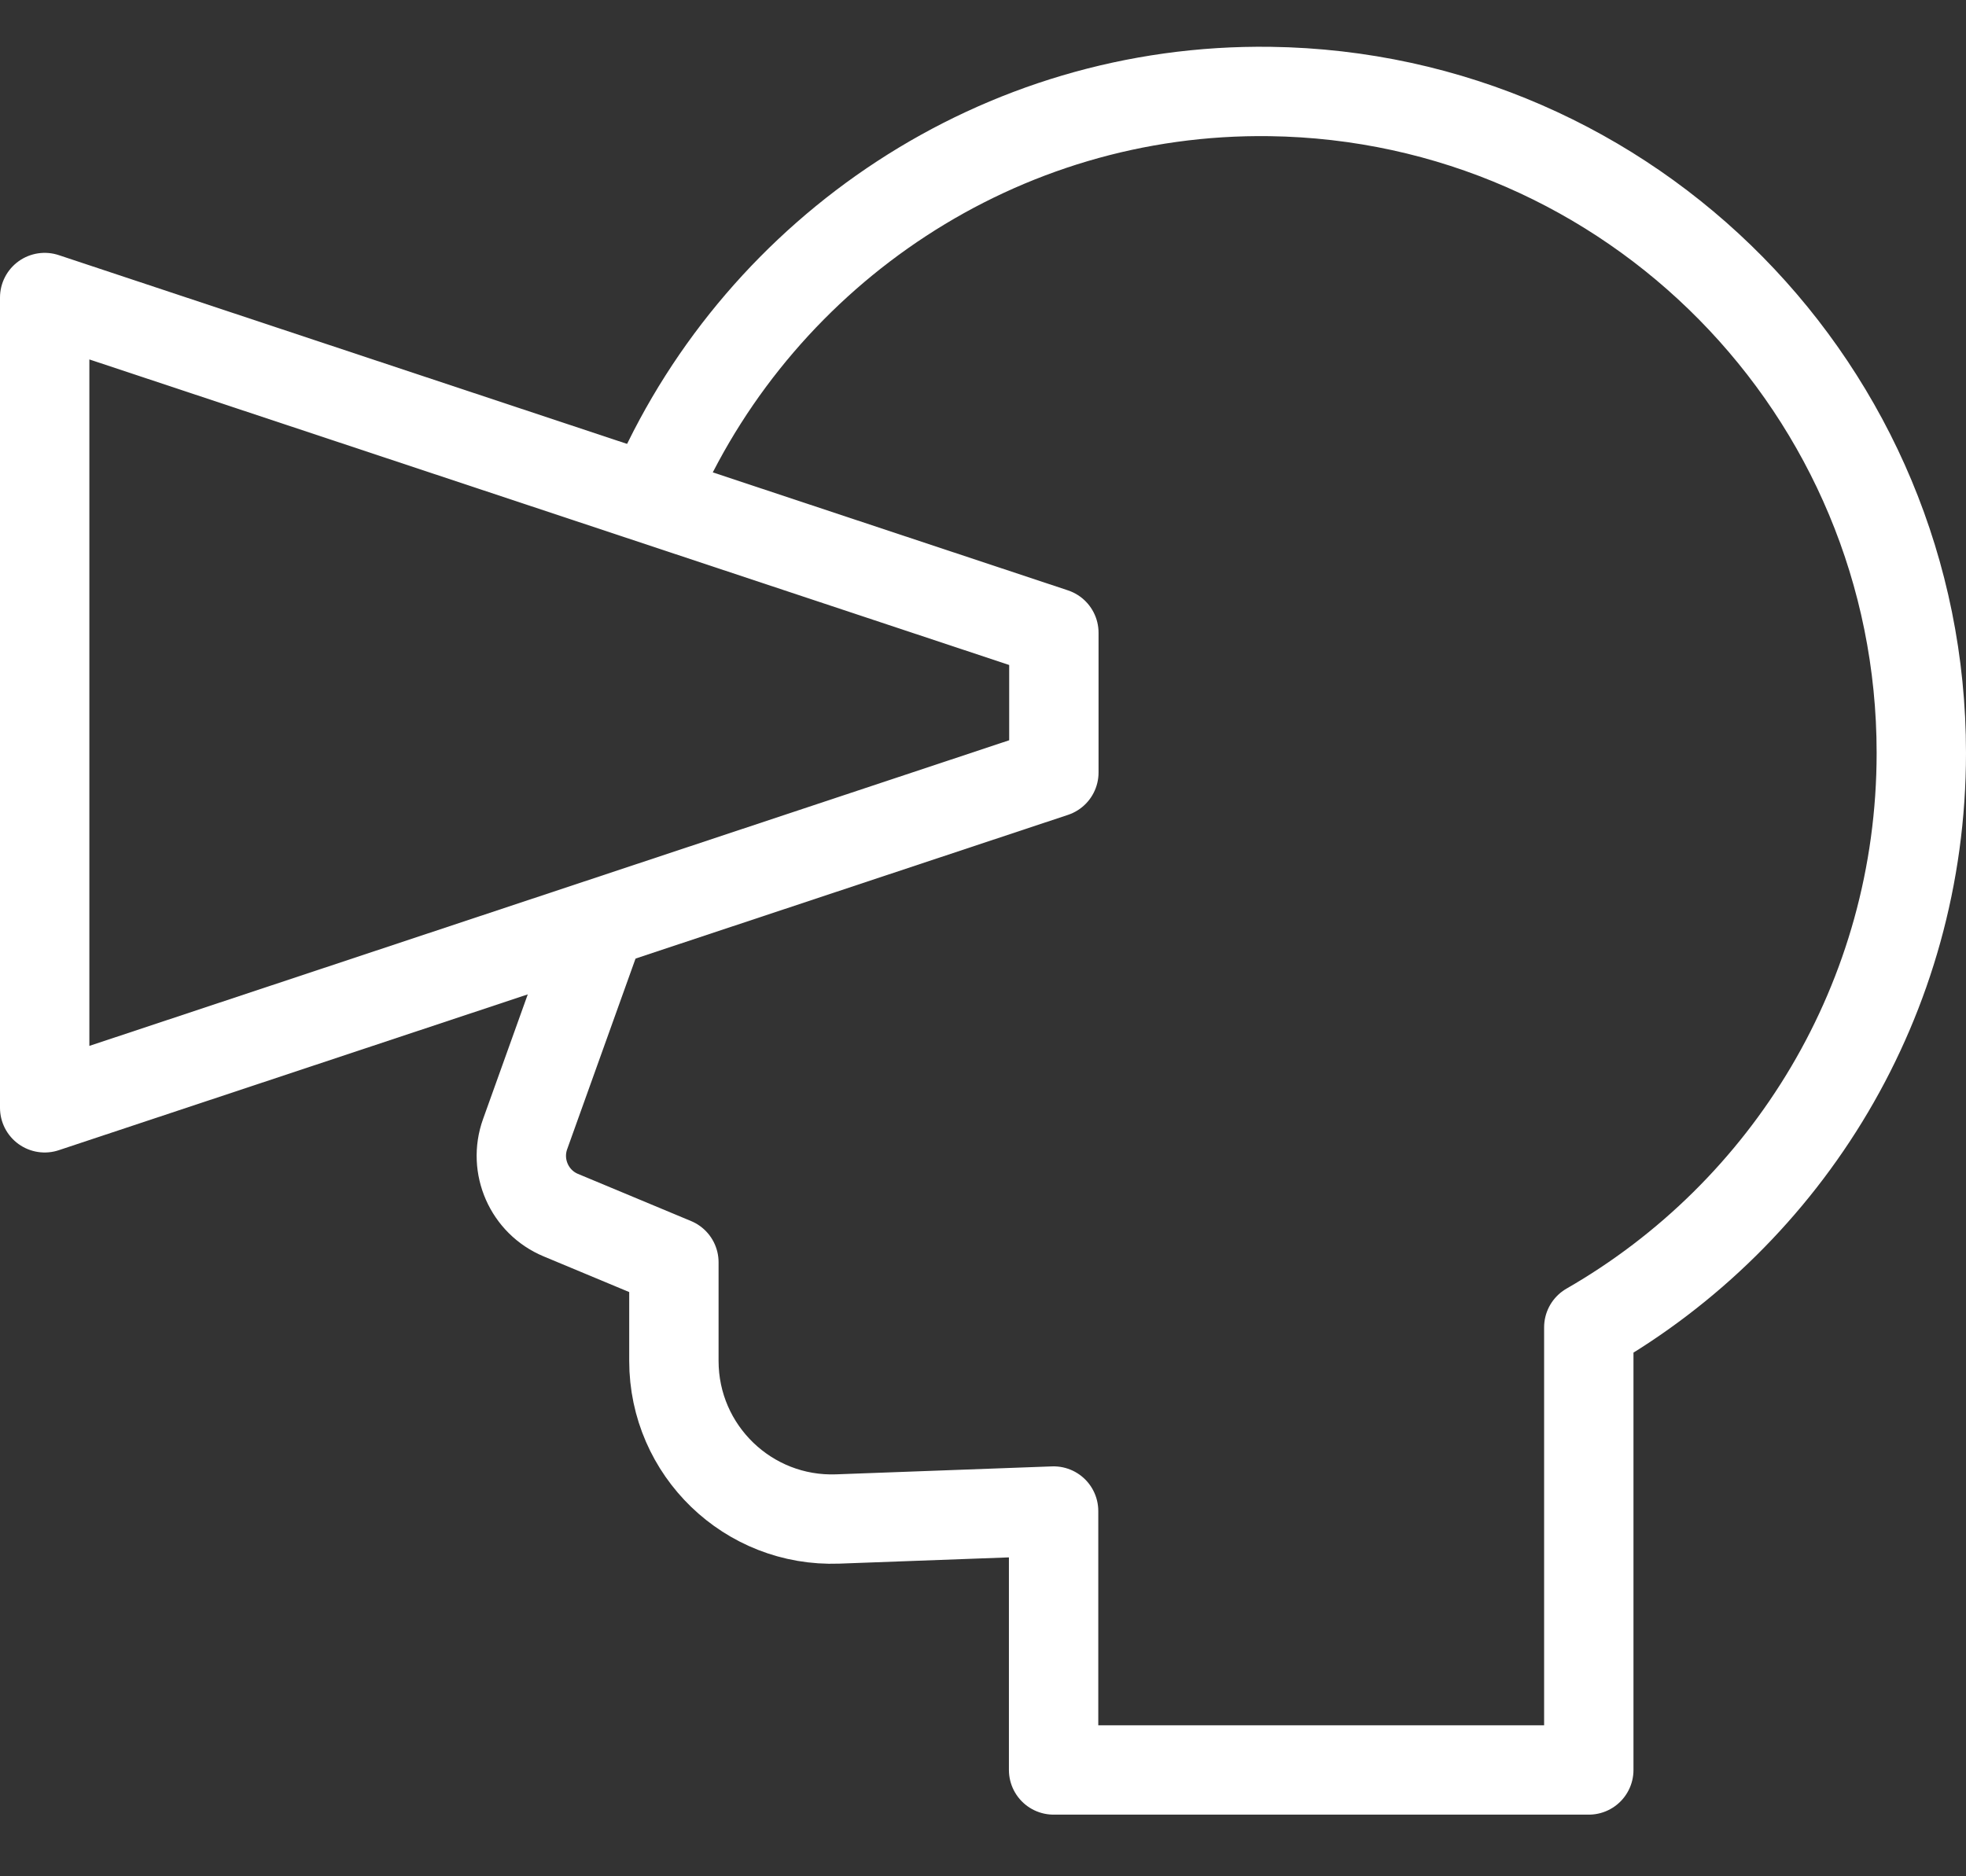
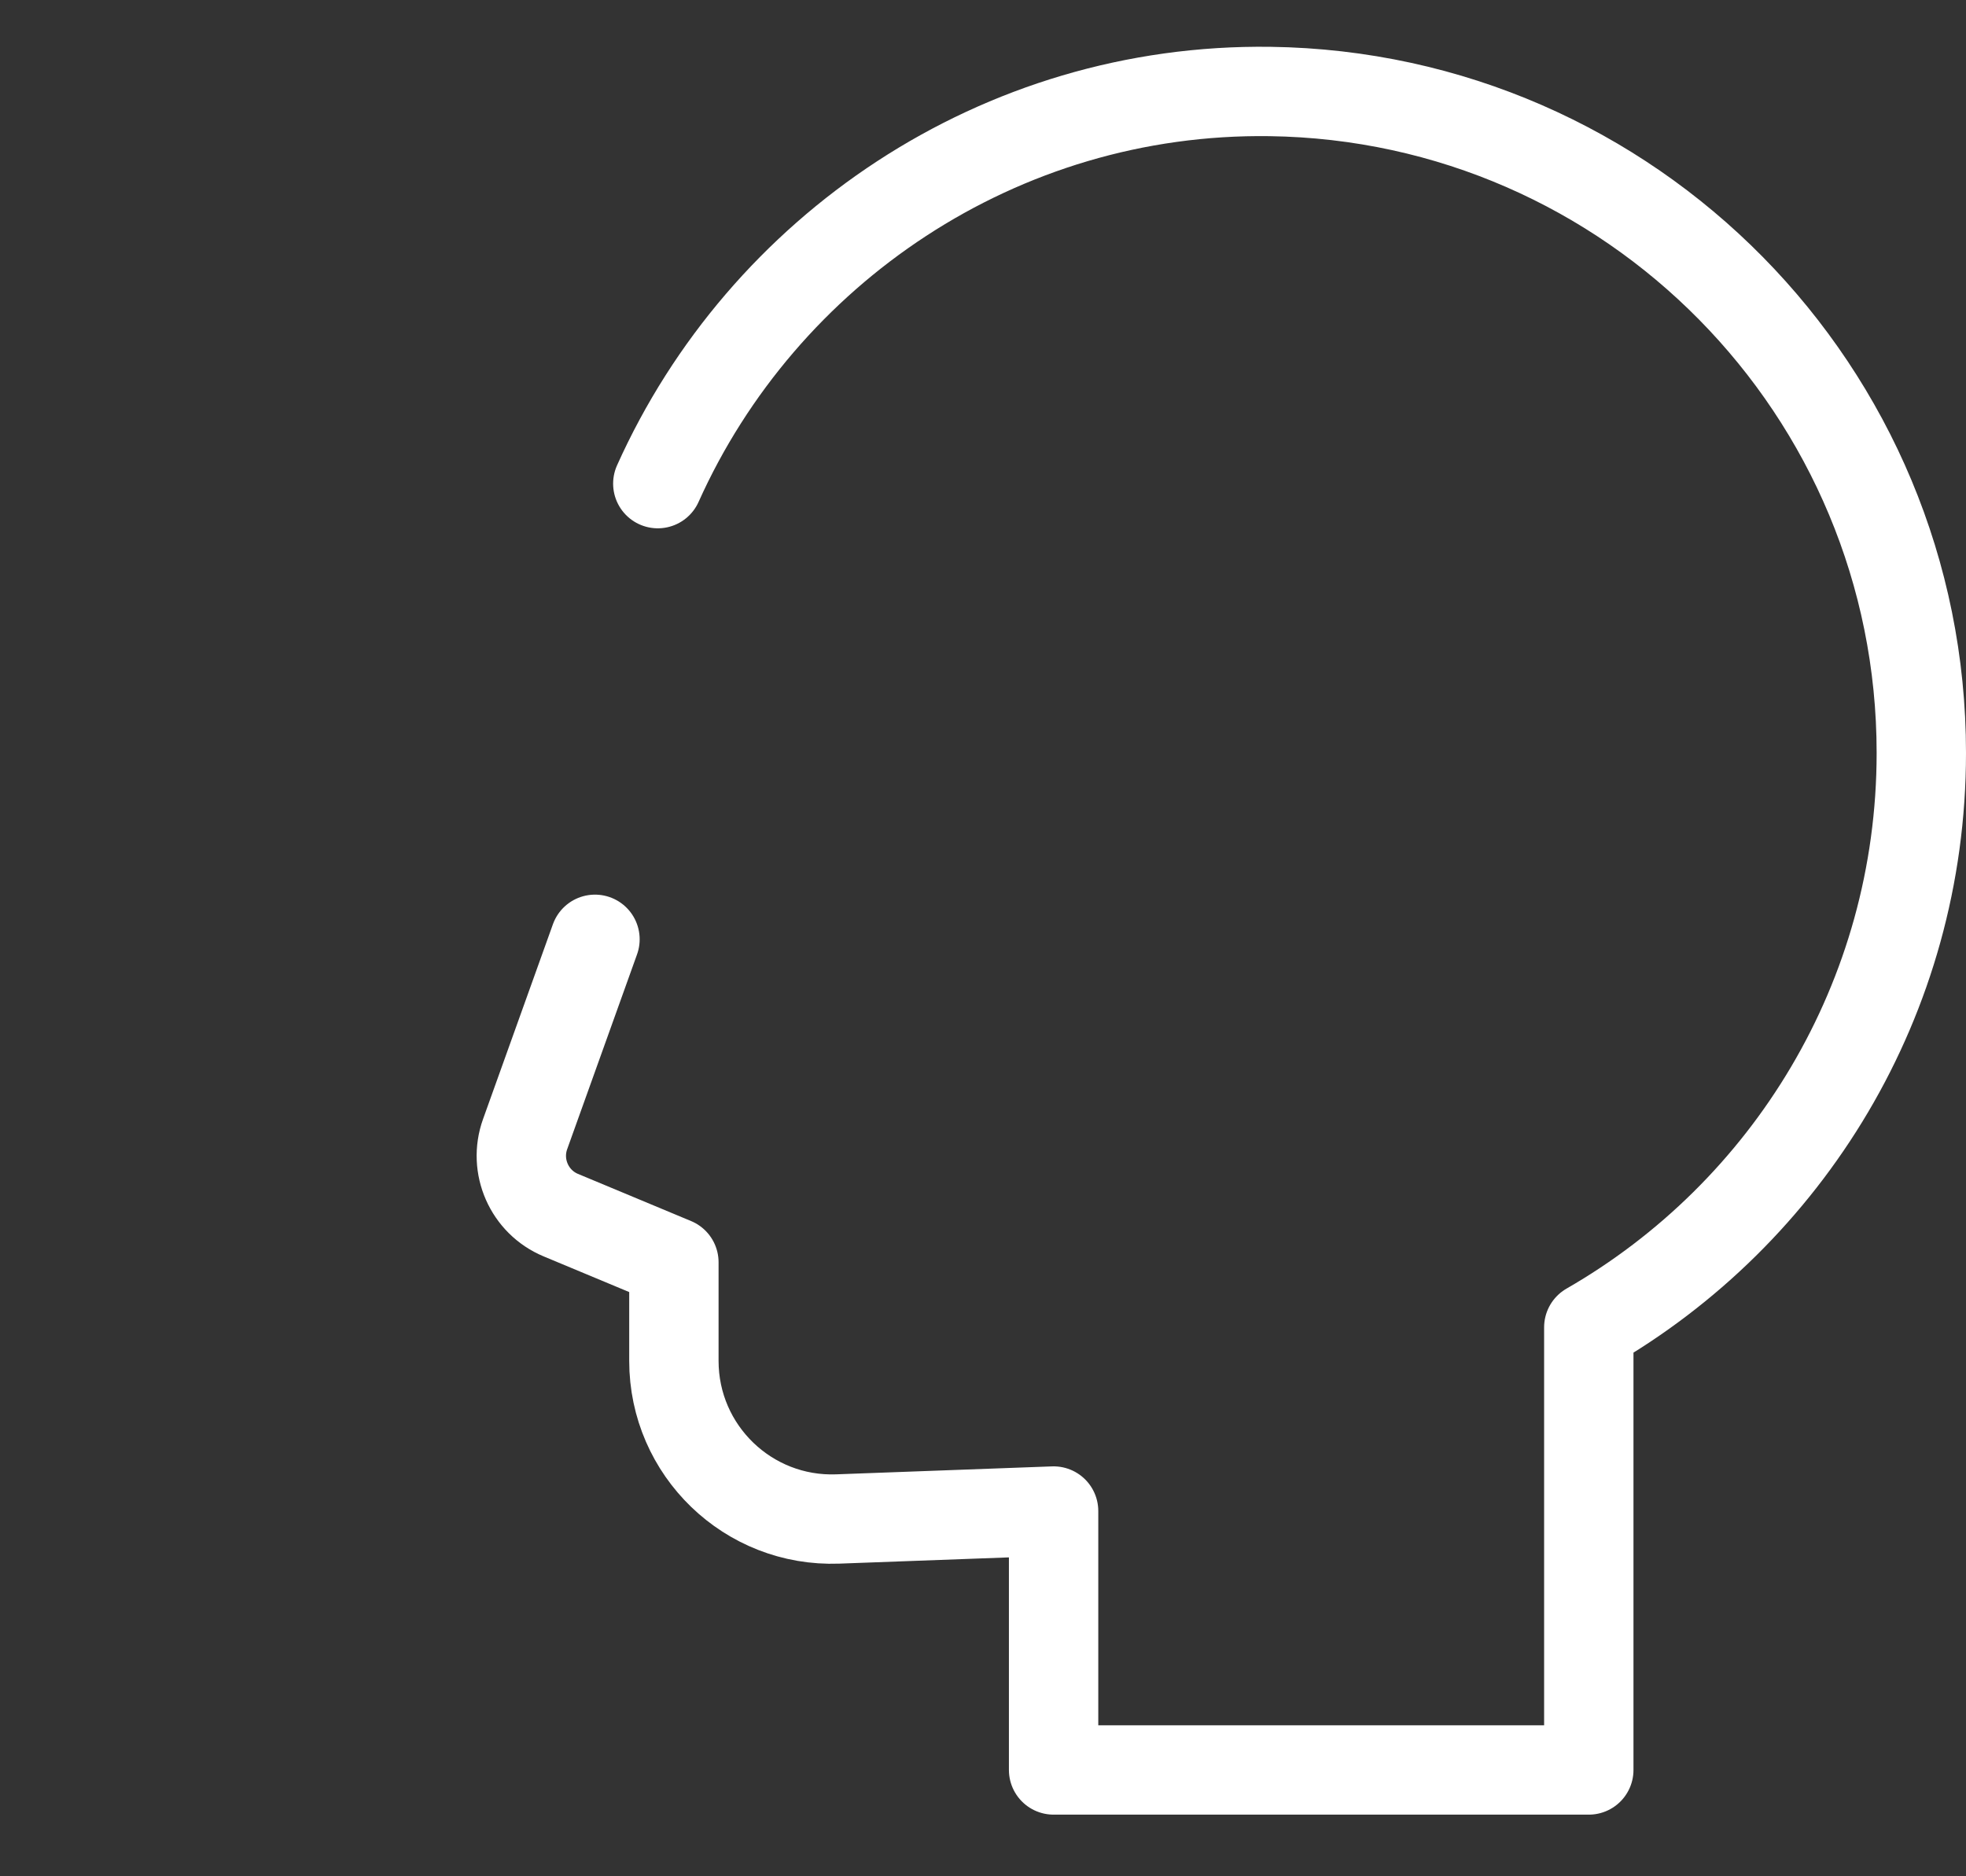
<svg xmlns="http://www.w3.org/2000/svg" width="22" height="21" viewBox="0 0 22 21" fill="none">
  <rect x="0" y="0" width="22" height="21" fill="#333333" stroke="none" />
  <path d="M6.658 10.513L5.876 12.694C5.747 13.054 5.923 13.453 6.275 13.6L7.541 14.128V15.232C7.541 16.235 8.373 17.038 9.374 17.001L11.79 16.912V19.81H17.779V14.856C20.002 13.579 21.5 11.179 21.5 8.427C21.5 4.373 18.247 1.08 14.213 1.024C11.183 0.982 8.535 2.797 7.361 5.413" stroke="white" stroke-miterlimit="10" stroke-linecap="round" stroke-linejoin="round" />
-   <path d="M0.5 12.399L11.793 8.646V7.082L0.5 3.33V12.399Z" stroke="white" stroke-miterlimit="10" stroke-linecap="round" stroke-linejoin="round" />
</svg>